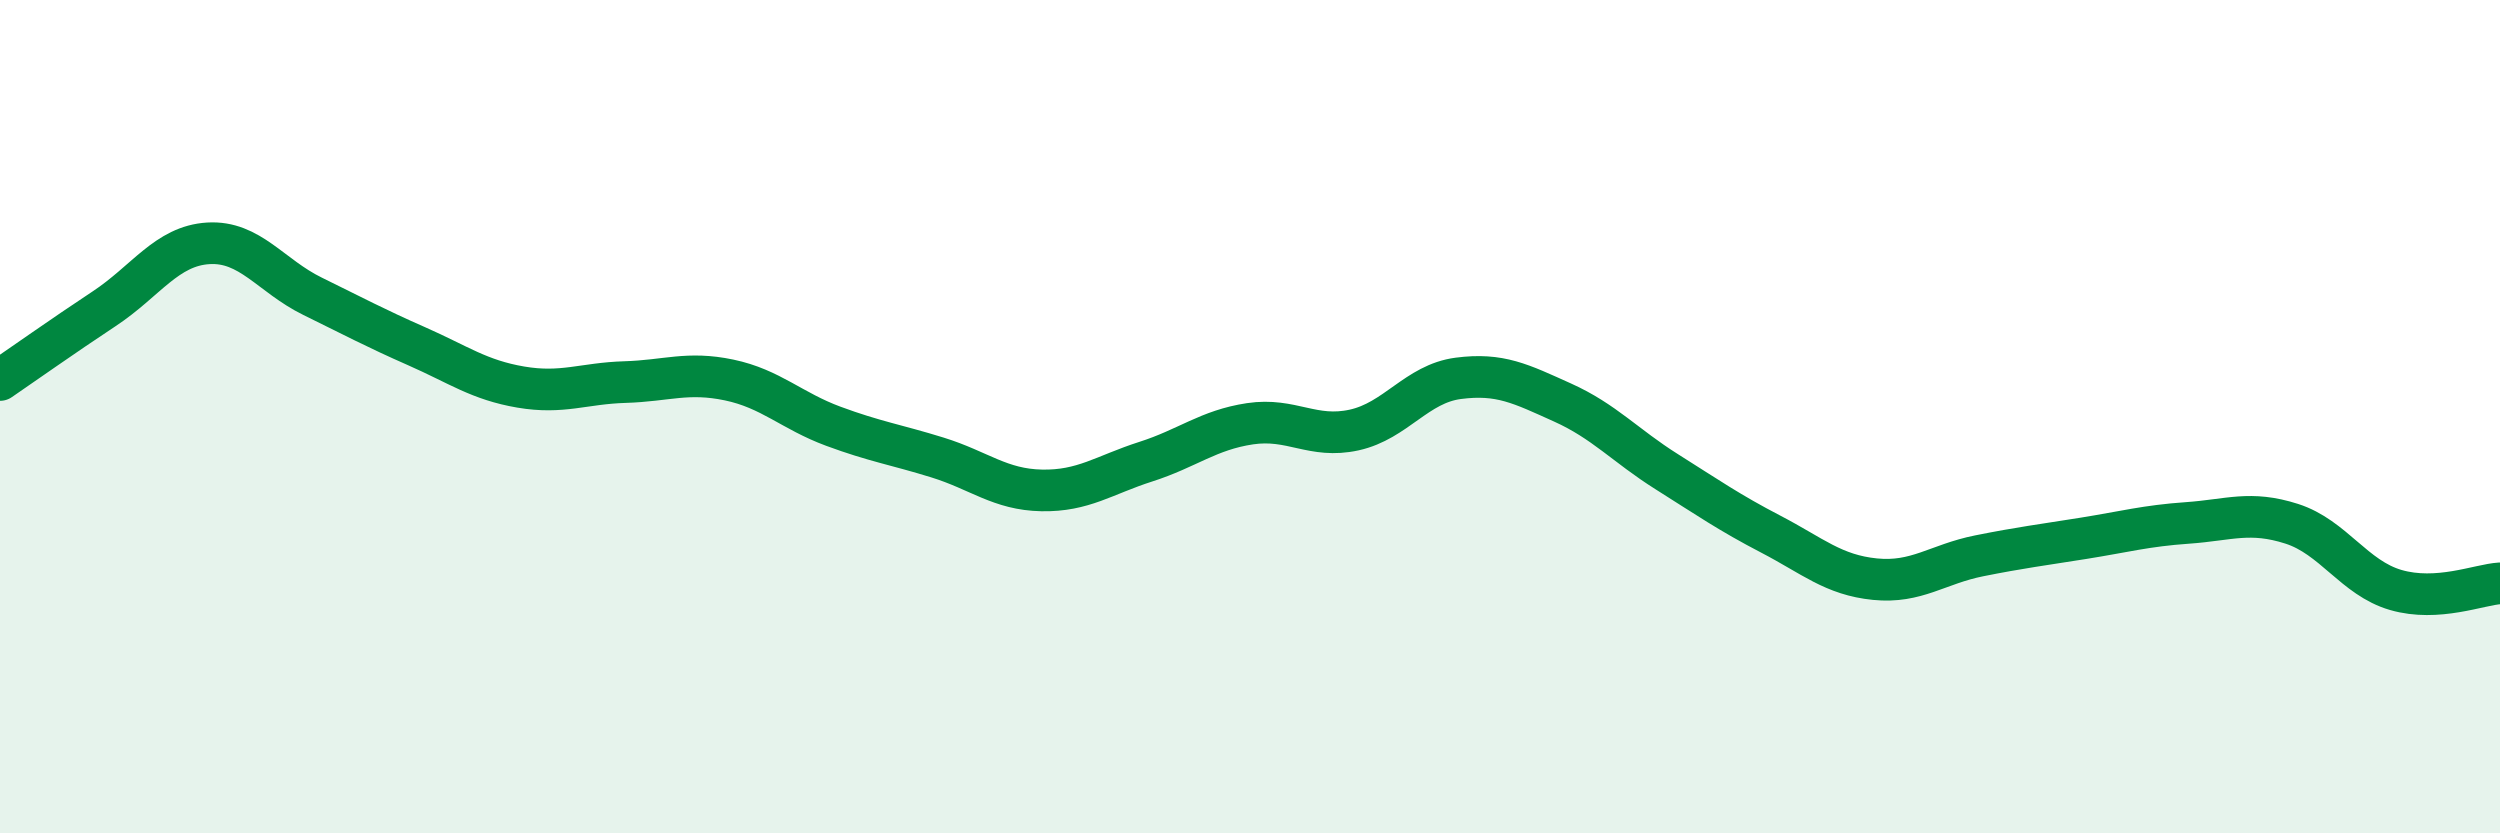
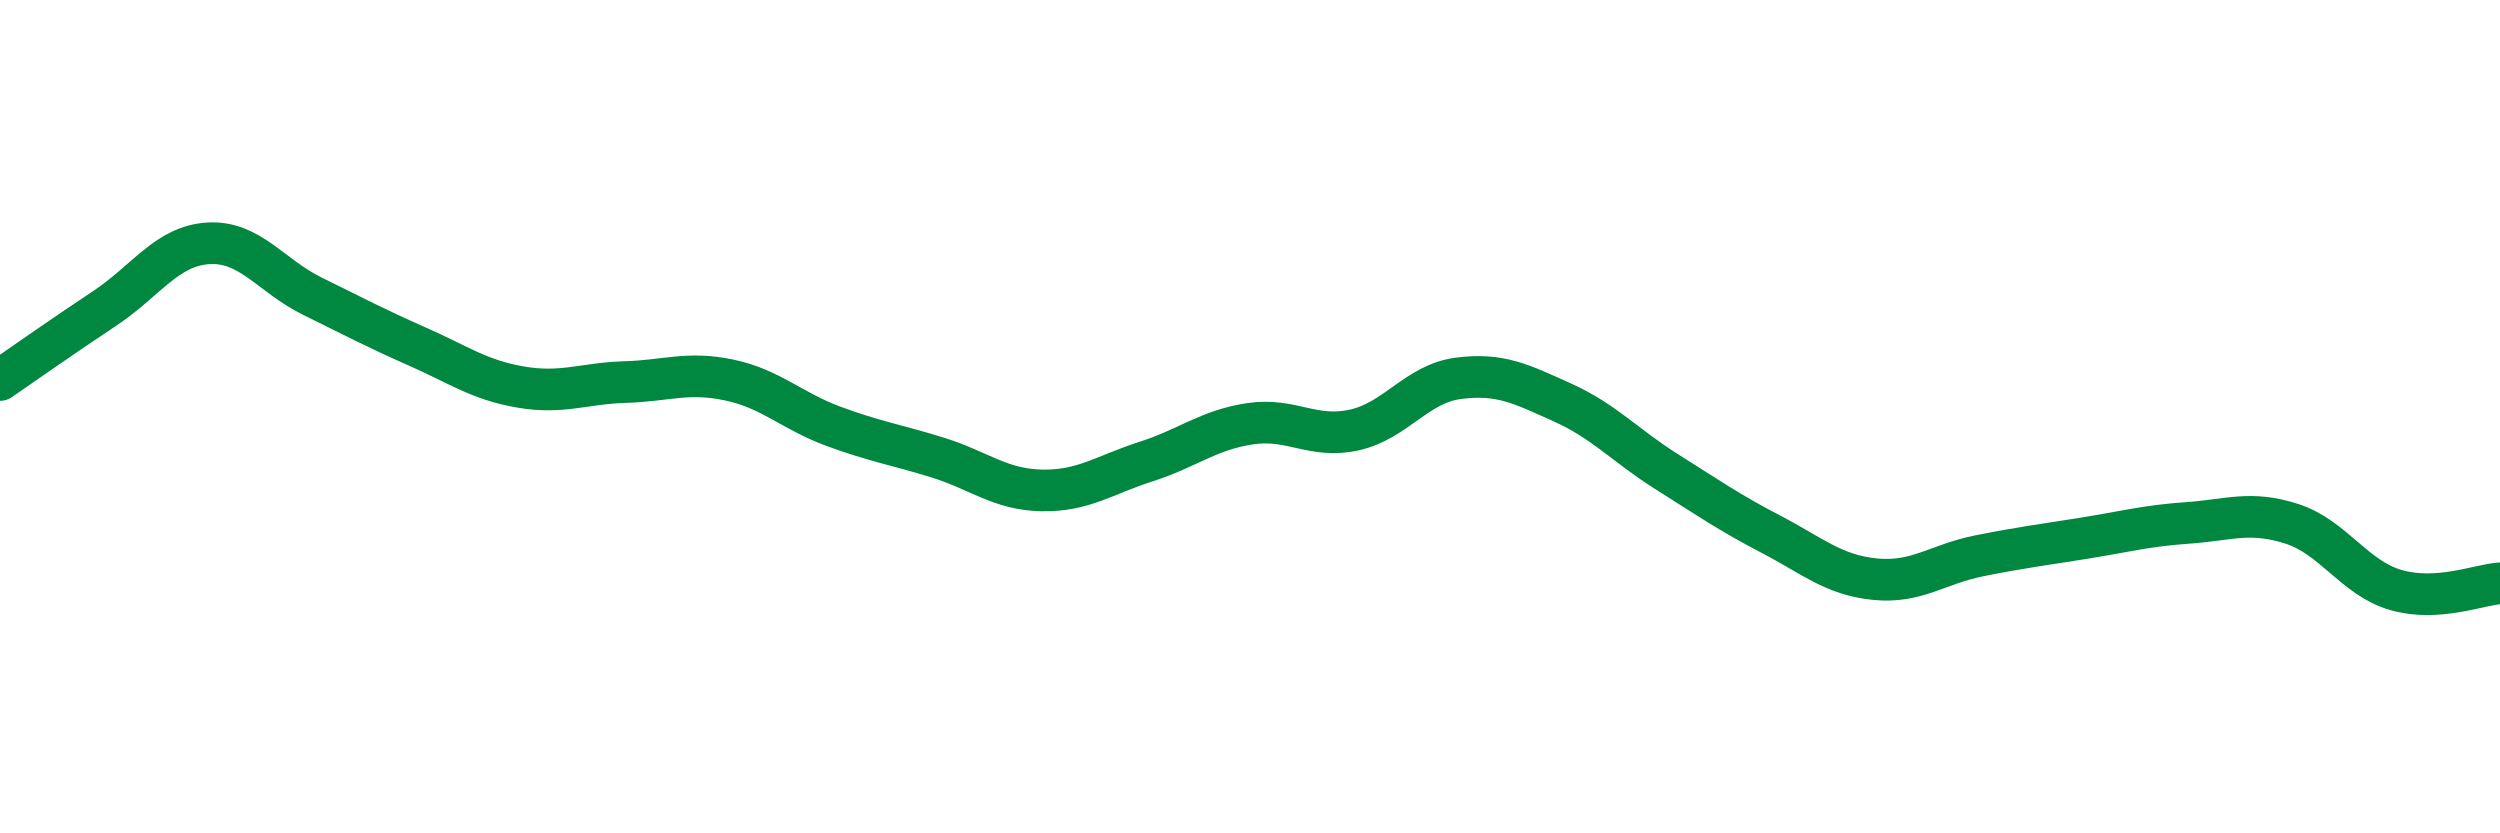
<svg xmlns="http://www.w3.org/2000/svg" width="60" height="20" viewBox="0 0 60 20">
-   <path d="M 0,9.12 C 0.5,8.78 1.5,8.07 2.5,7.41 C 3.5,6.75 4,5.9 5,5.84 C 6,5.78 6.5,6.62 7.5,7.11 C 8.5,7.6 9,7.87 10,8.31 C 11,8.75 11.5,9.12 12.5,9.29 C 13.5,9.46 14,9.2 15,9.17 C 16,9.14 16.5,8.91 17.5,9.12 C 18.5,9.33 19,9.86 20,10.23 C 21,10.6 21.5,10.67 22.5,10.98 C 23.5,11.29 24,11.75 25,11.77 C 26,11.79 26.5,11.4 27.5,11.08 C 28.5,10.76 29,10.32 30,10.17 C 31,10.02 31.5,10.54 32.5,10.32 C 33.5,10.1 34,9.21 35,9.08 C 36,8.95 36.5,9.21 37.5,9.66 C 38.5,10.11 39,10.69 40,11.32 C 41,11.95 41.5,12.3 42.5,12.82 C 43.5,13.34 44,13.8 45,13.9 C 46,14 46.5,13.54 47.5,13.34 C 48.5,13.14 49,13.08 50,12.92 C 51,12.76 51.5,12.62 52.5,12.55 C 53.5,12.48 54,12.25 55,12.57 C 56,12.89 56.5,13.87 57.5,14.16 C 58.5,14.45 59.5,14.03 60,14L60 20L0 20Z" fill="#008740" opacity="0.1" stroke-linecap="round" stroke-linejoin="round" />
  <path d="M 0,9.12 C 0.5,8.78 1.5,8.07 2.5,7.41 C 3.5,6.75 4,5.9 5,5.84 C 6,5.78 6.5,6.62 7.5,7.11 C 8.5,7.6 9,7.87 10,8.31 C 11,8.75 11.5,9.12 12.5,9.29 C 13.5,9.46 14,9.2 15,9.17 C 16,9.14 16.5,8.91 17.5,9.12 C 18.5,9.33 19,9.86 20,10.23 C 21,10.6 21.5,10.67 22.5,10.98 C 23.5,11.29 24,11.75 25,11.77 C 26,11.79 26.5,11.4 27.5,11.08 C 28.5,10.76 29,10.32 30,10.17 C 31,10.02 31.5,10.54 32.5,10.32 C 33.5,10.1 34,9.21 35,9.08 C 36,8.95 36.5,9.21 37.5,9.66 C 38.5,10.11 39,10.69 40,11.32 C 41,11.95 41.5,12.3 42.5,12.82 C 43.5,13.34 44,13.8 45,13.9 C 46,14 46.5,13.54 47.5,13.34 C 48.5,13.14 49,13.08 50,12.92 C 51,12.76 51.5,12.62 52.5,12.55 C 53.5,12.48 54,12.25 55,12.57 C 56,12.89 56.5,13.87 57.5,14.16 C 58.5,14.45 59.5,14.03 60,14" stroke="#008740" stroke-width="1" fill="none" stroke-linecap="round" stroke-linejoin="round" />
</svg>